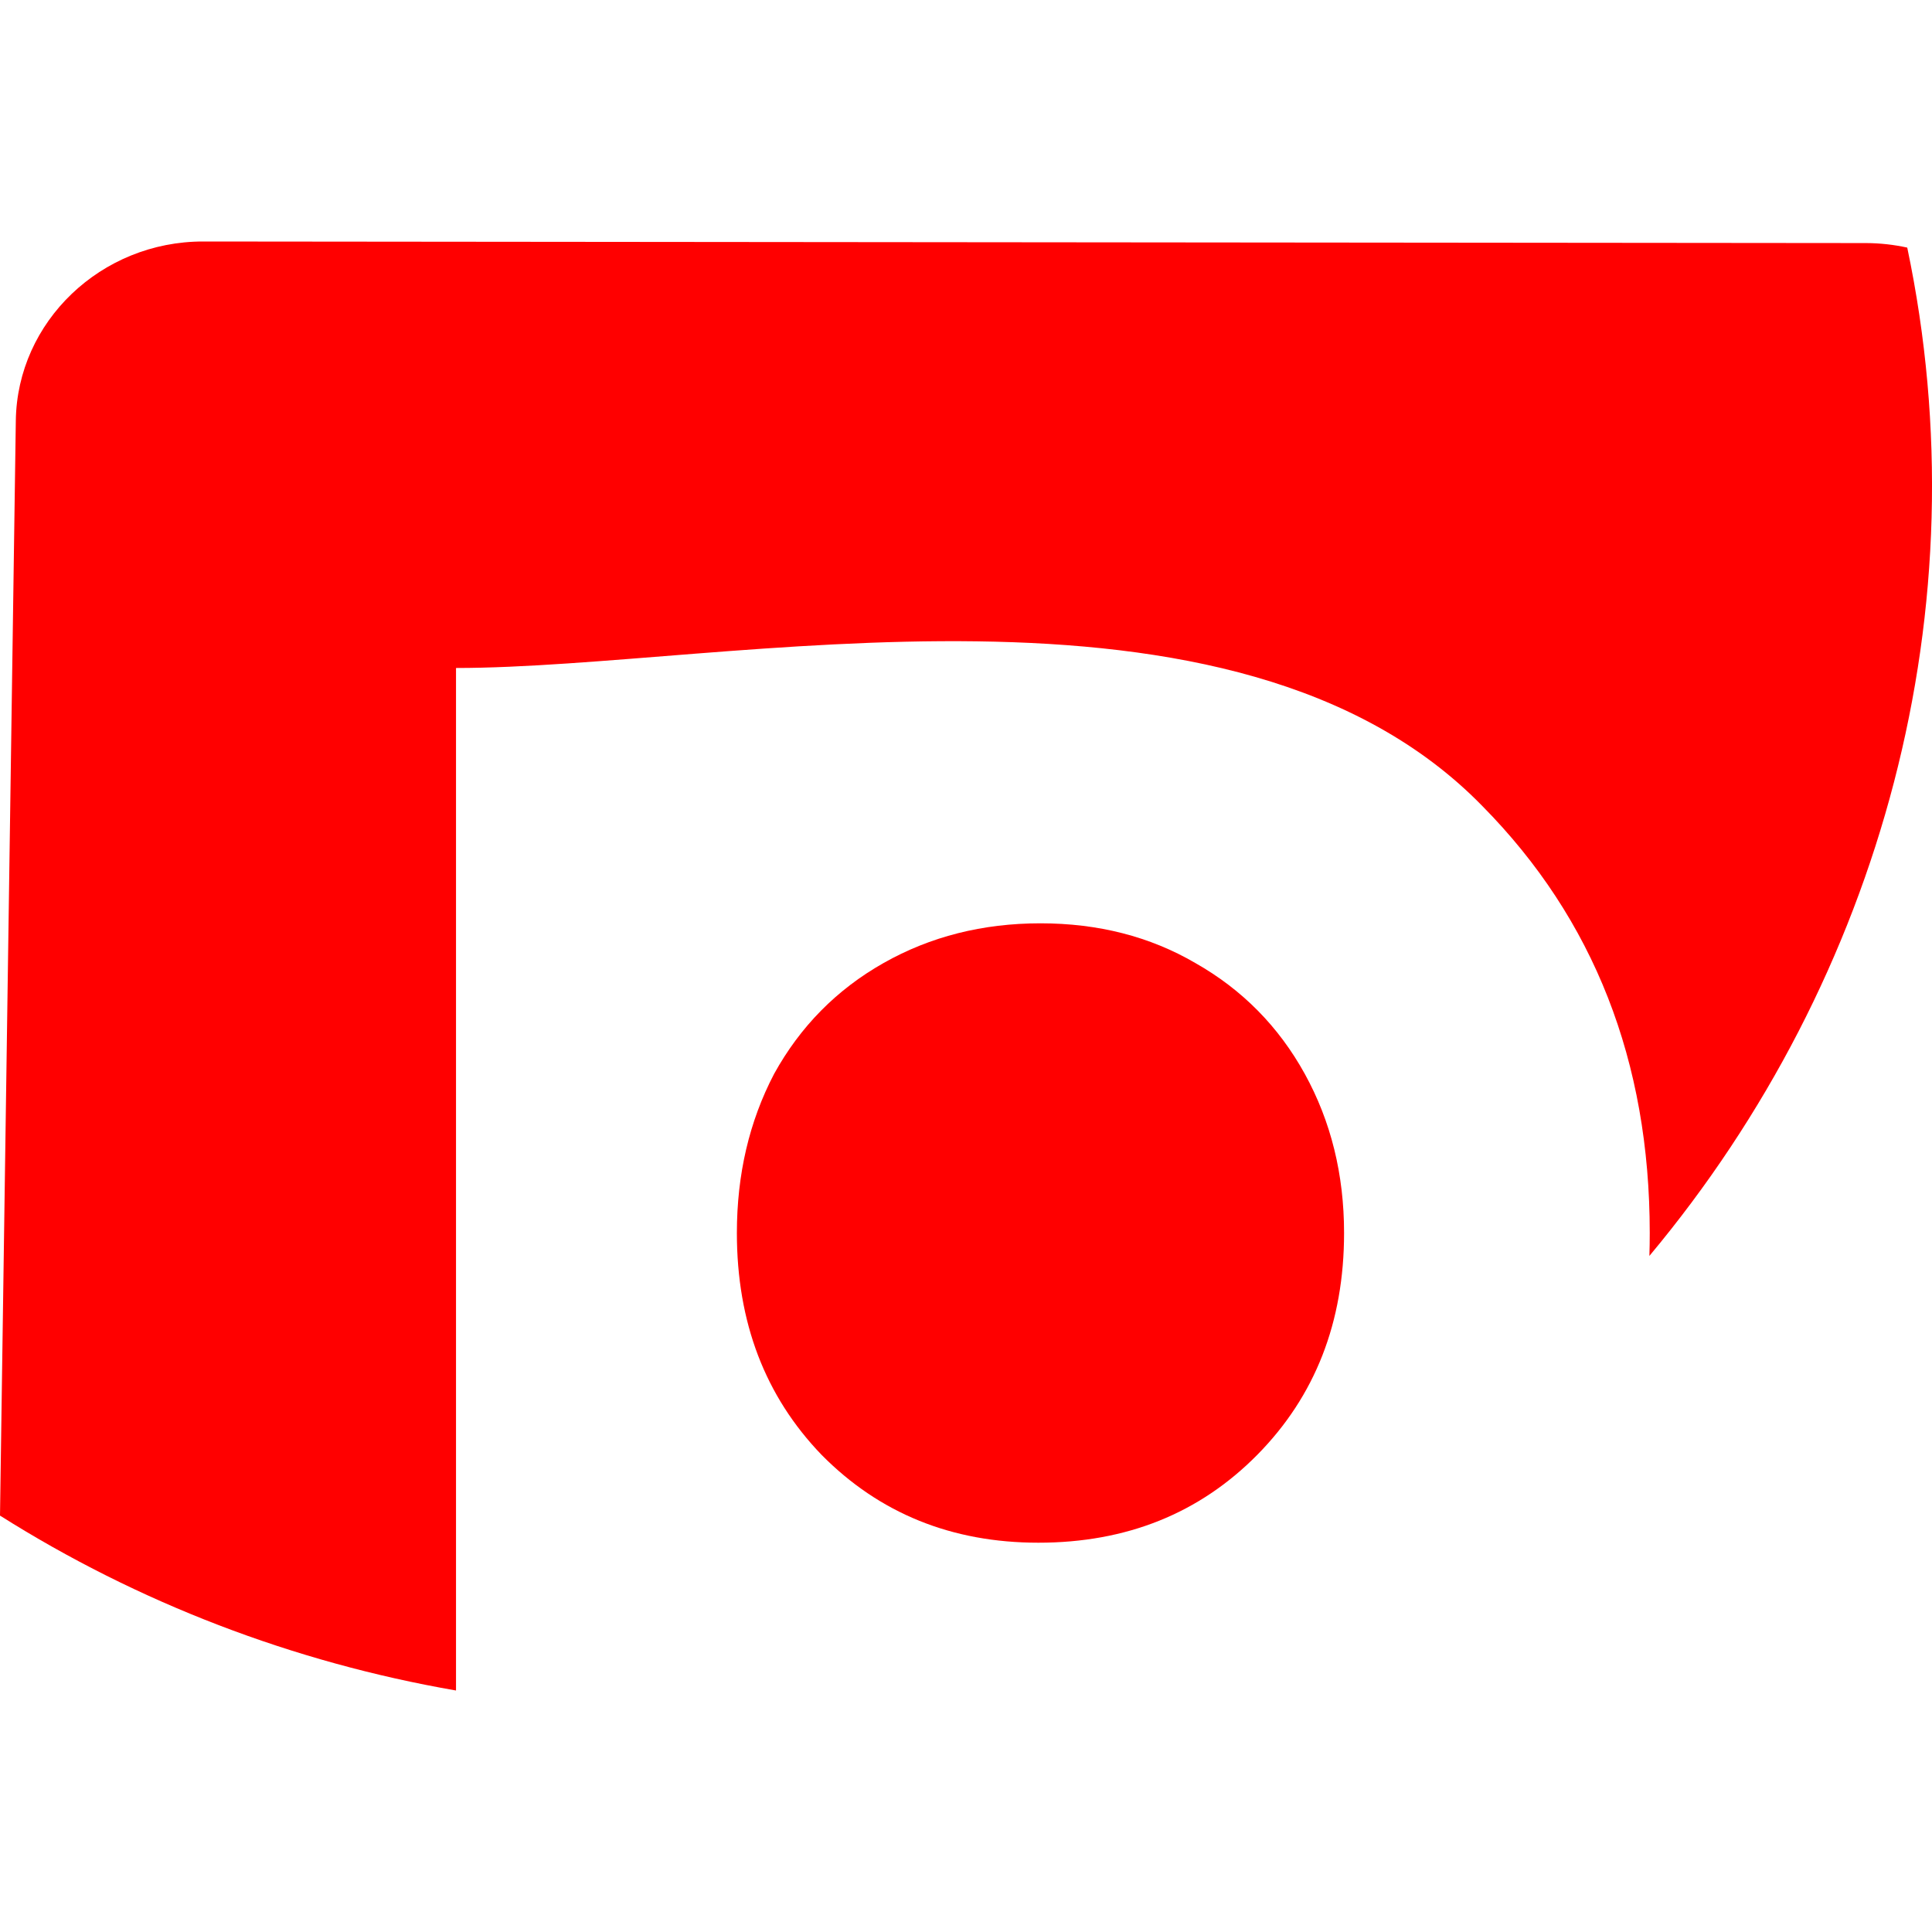
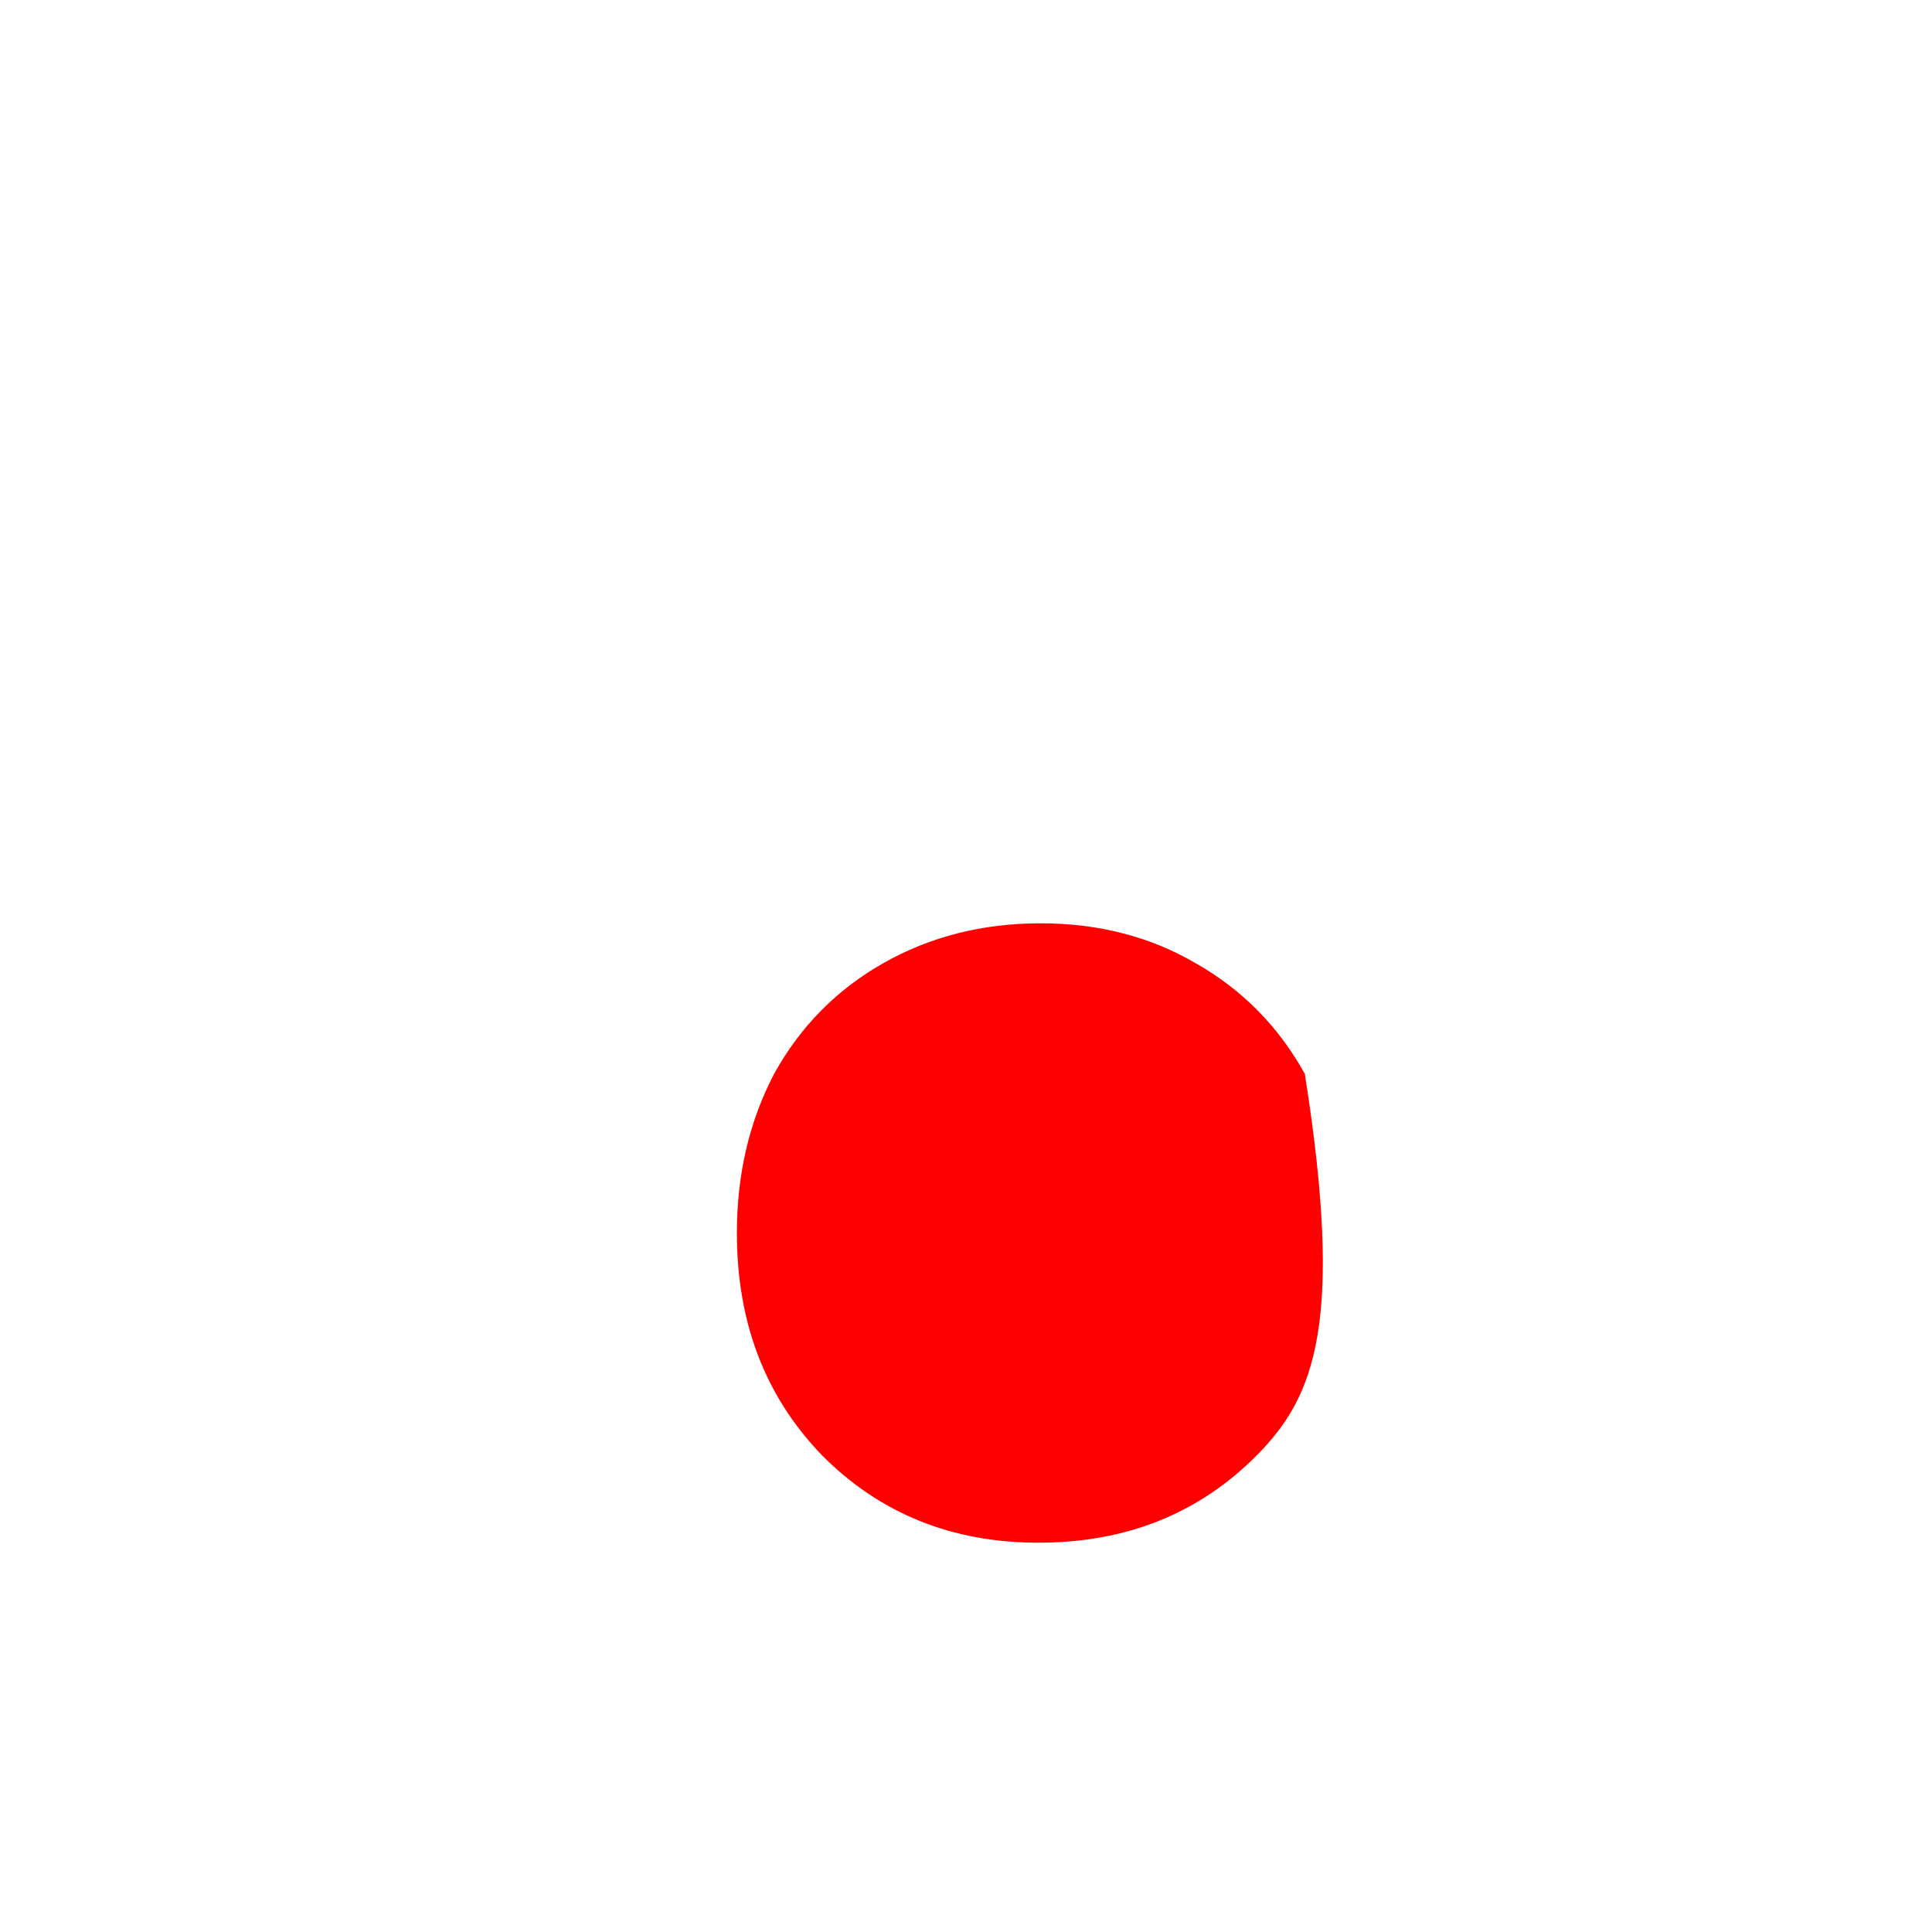
<svg xmlns="http://www.w3.org/2000/svg" width="32" height="32" viewBox="0 0 32 32" fill="none">
-   <path d="M27.319 20.802C31.176 16.187 32.842 10.058 31.59 4.101C31.371 4.053 31.143 4.027 30.909 4.026L3.365 4C1.674 3.998 0.284 5.327 0.262 6.968L0 25.103C2.286 26.546 4.857 27.533 7.553 28V11.064C12.022 11.064 20.432 9.124 24.554 13.352C26.401 15.223 27.325 17.58 27.325 20.422C27.325 20.55 27.323 20.677 27.319 20.802Z" fill="#FF0000" />
-   <path d="M17.199 25.552C15.763 25.552 14.565 25.066 13.607 24.096C12.672 23.125 12.205 21.901 12.205 20.422C12.205 19.452 12.41 18.574 12.821 17.788C13.254 17.003 13.858 16.39 14.634 15.951C15.409 15.512 16.276 15.293 17.233 15.293C18.191 15.293 19.047 15.512 19.799 15.951C20.574 16.39 21.179 17.003 21.612 17.788C22.045 18.574 22.262 19.452 22.262 20.422C22.262 21.901 21.783 23.125 20.825 24.096C19.867 25.066 18.659 25.552 17.199 25.552Z" fill="#FF0000" />
+   <path d="M17.199 25.552C15.763 25.552 14.565 25.066 13.607 24.096C12.672 23.125 12.205 21.901 12.205 20.422C12.205 19.452 12.41 18.574 12.821 17.788C13.254 17.003 13.858 16.39 14.634 15.951C15.409 15.512 16.276 15.293 17.233 15.293C18.191 15.293 19.047 15.512 19.799 15.951C20.574 16.39 21.179 17.003 21.612 17.788C22.262 21.901 21.783 23.125 20.825 24.096C19.867 25.066 18.659 25.552 17.199 25.552Z" fill="#FF0000" />
</svg>